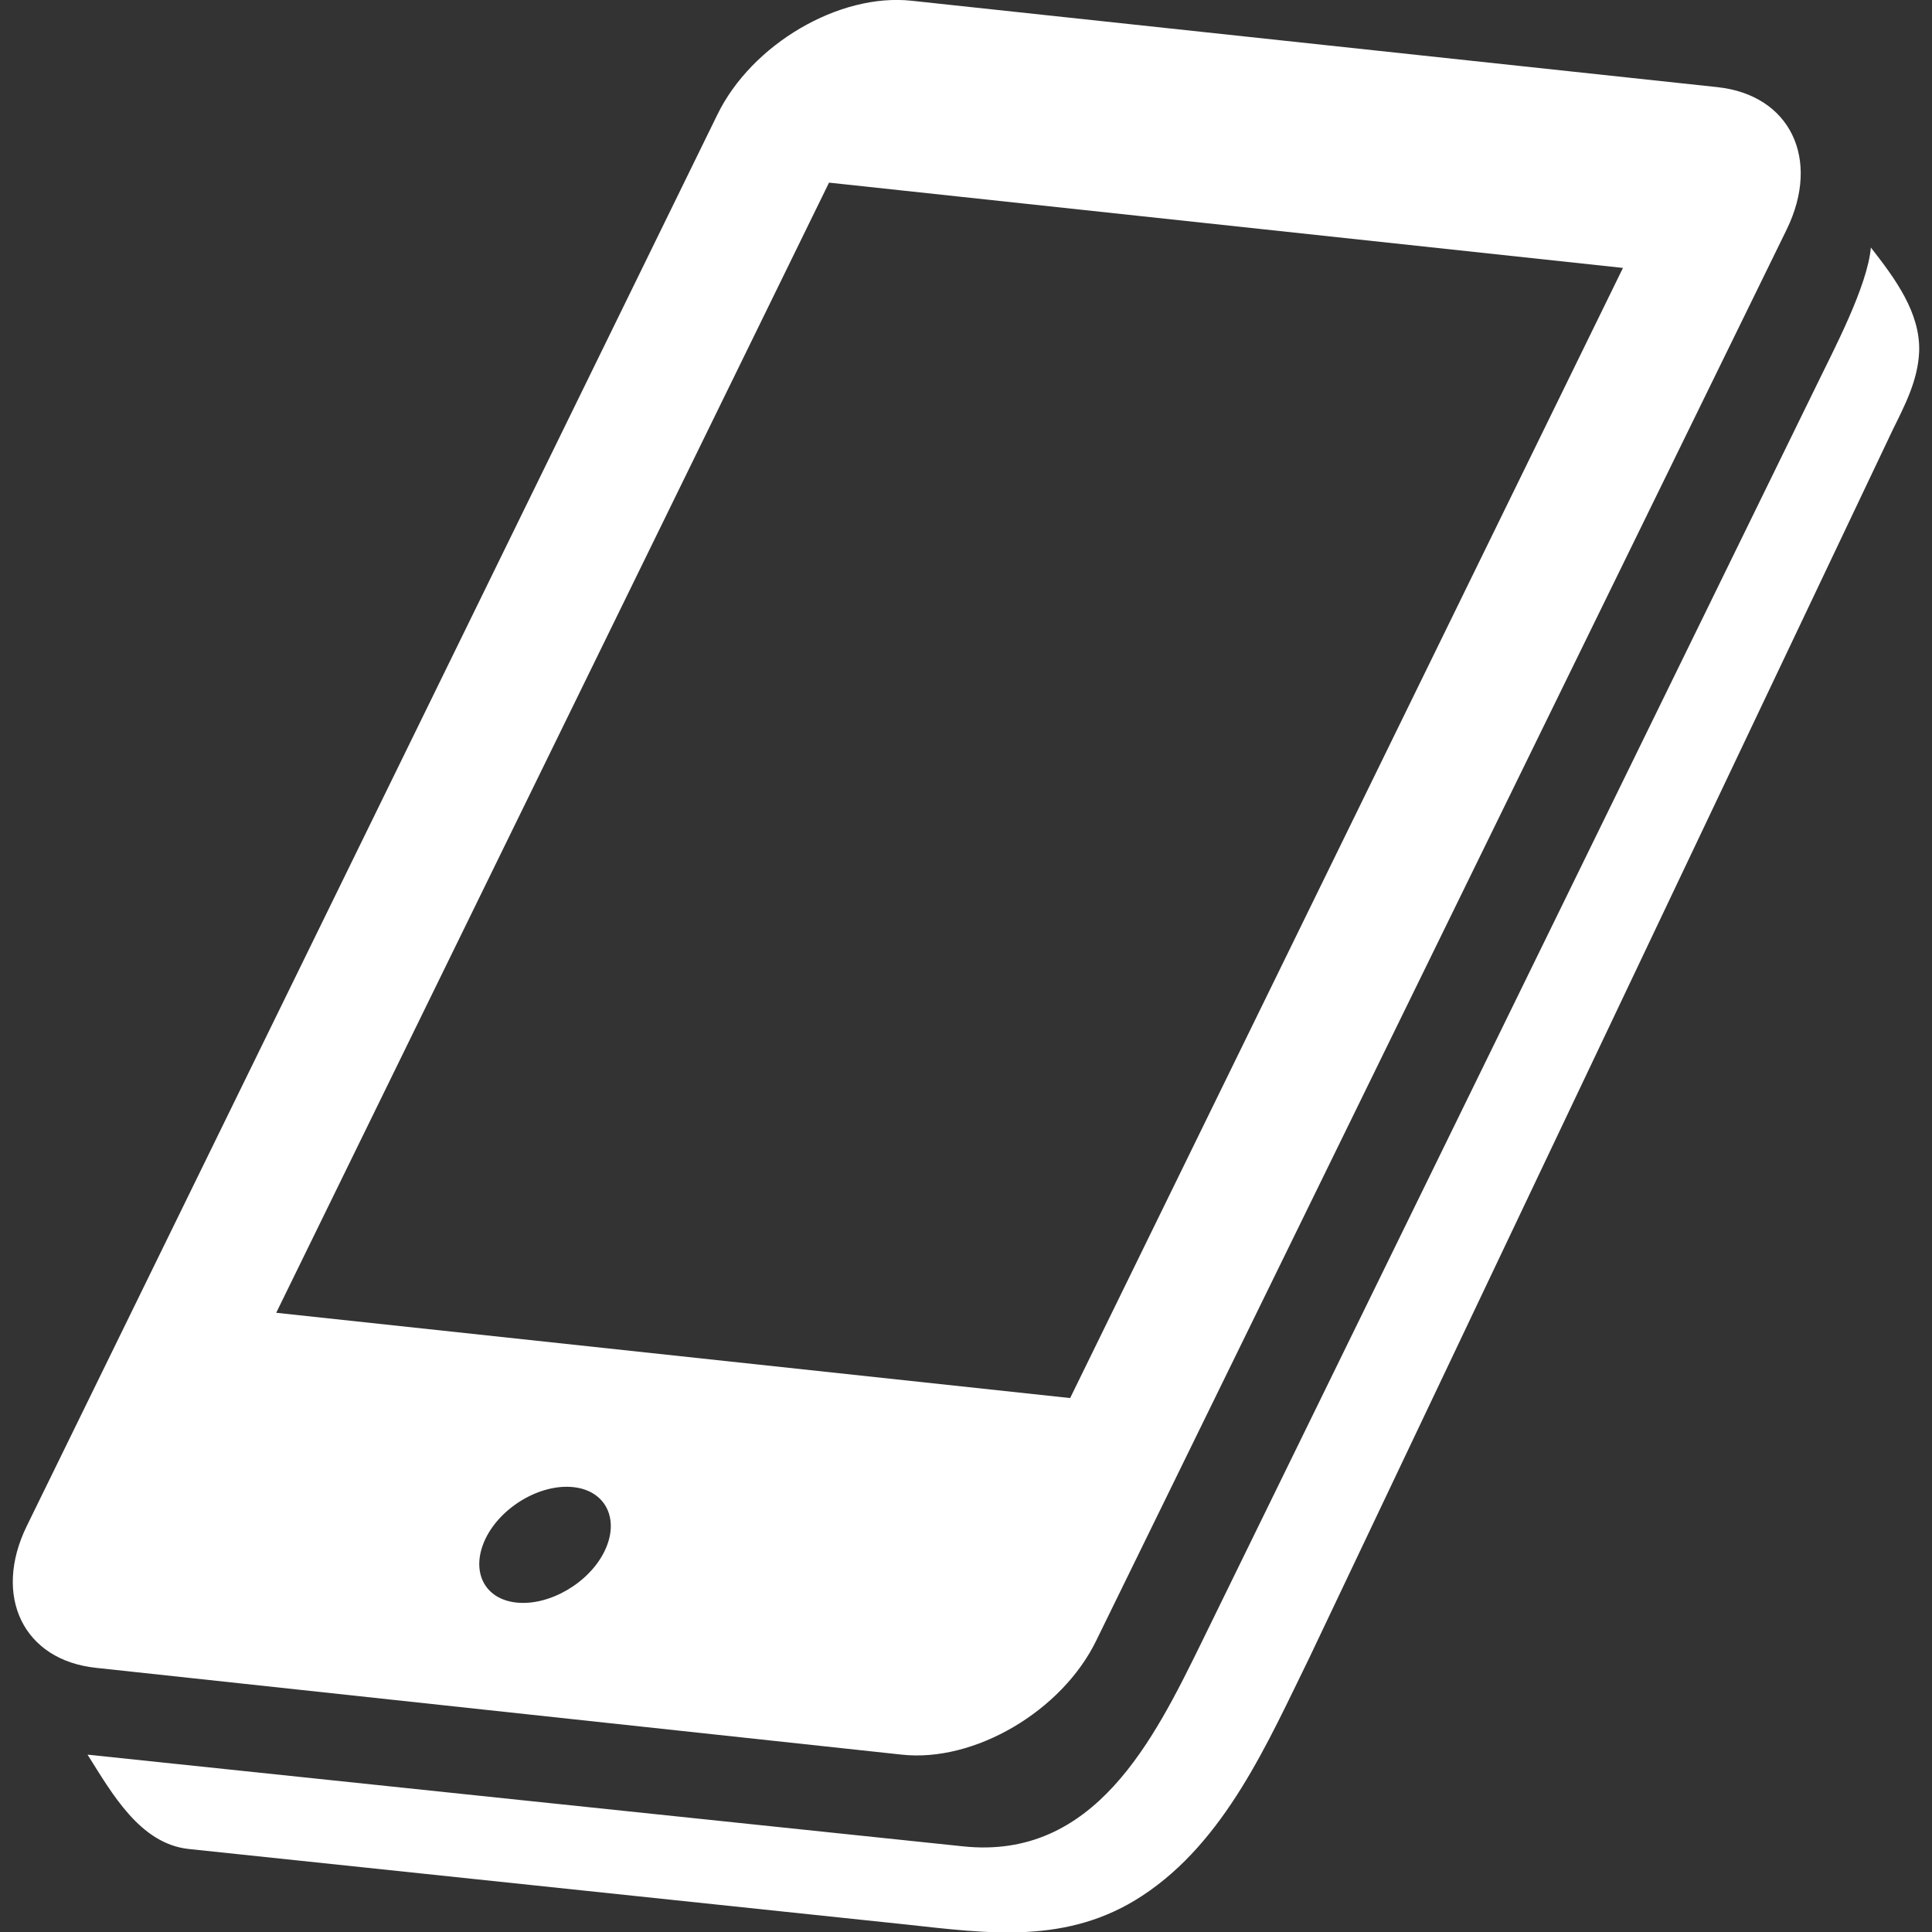
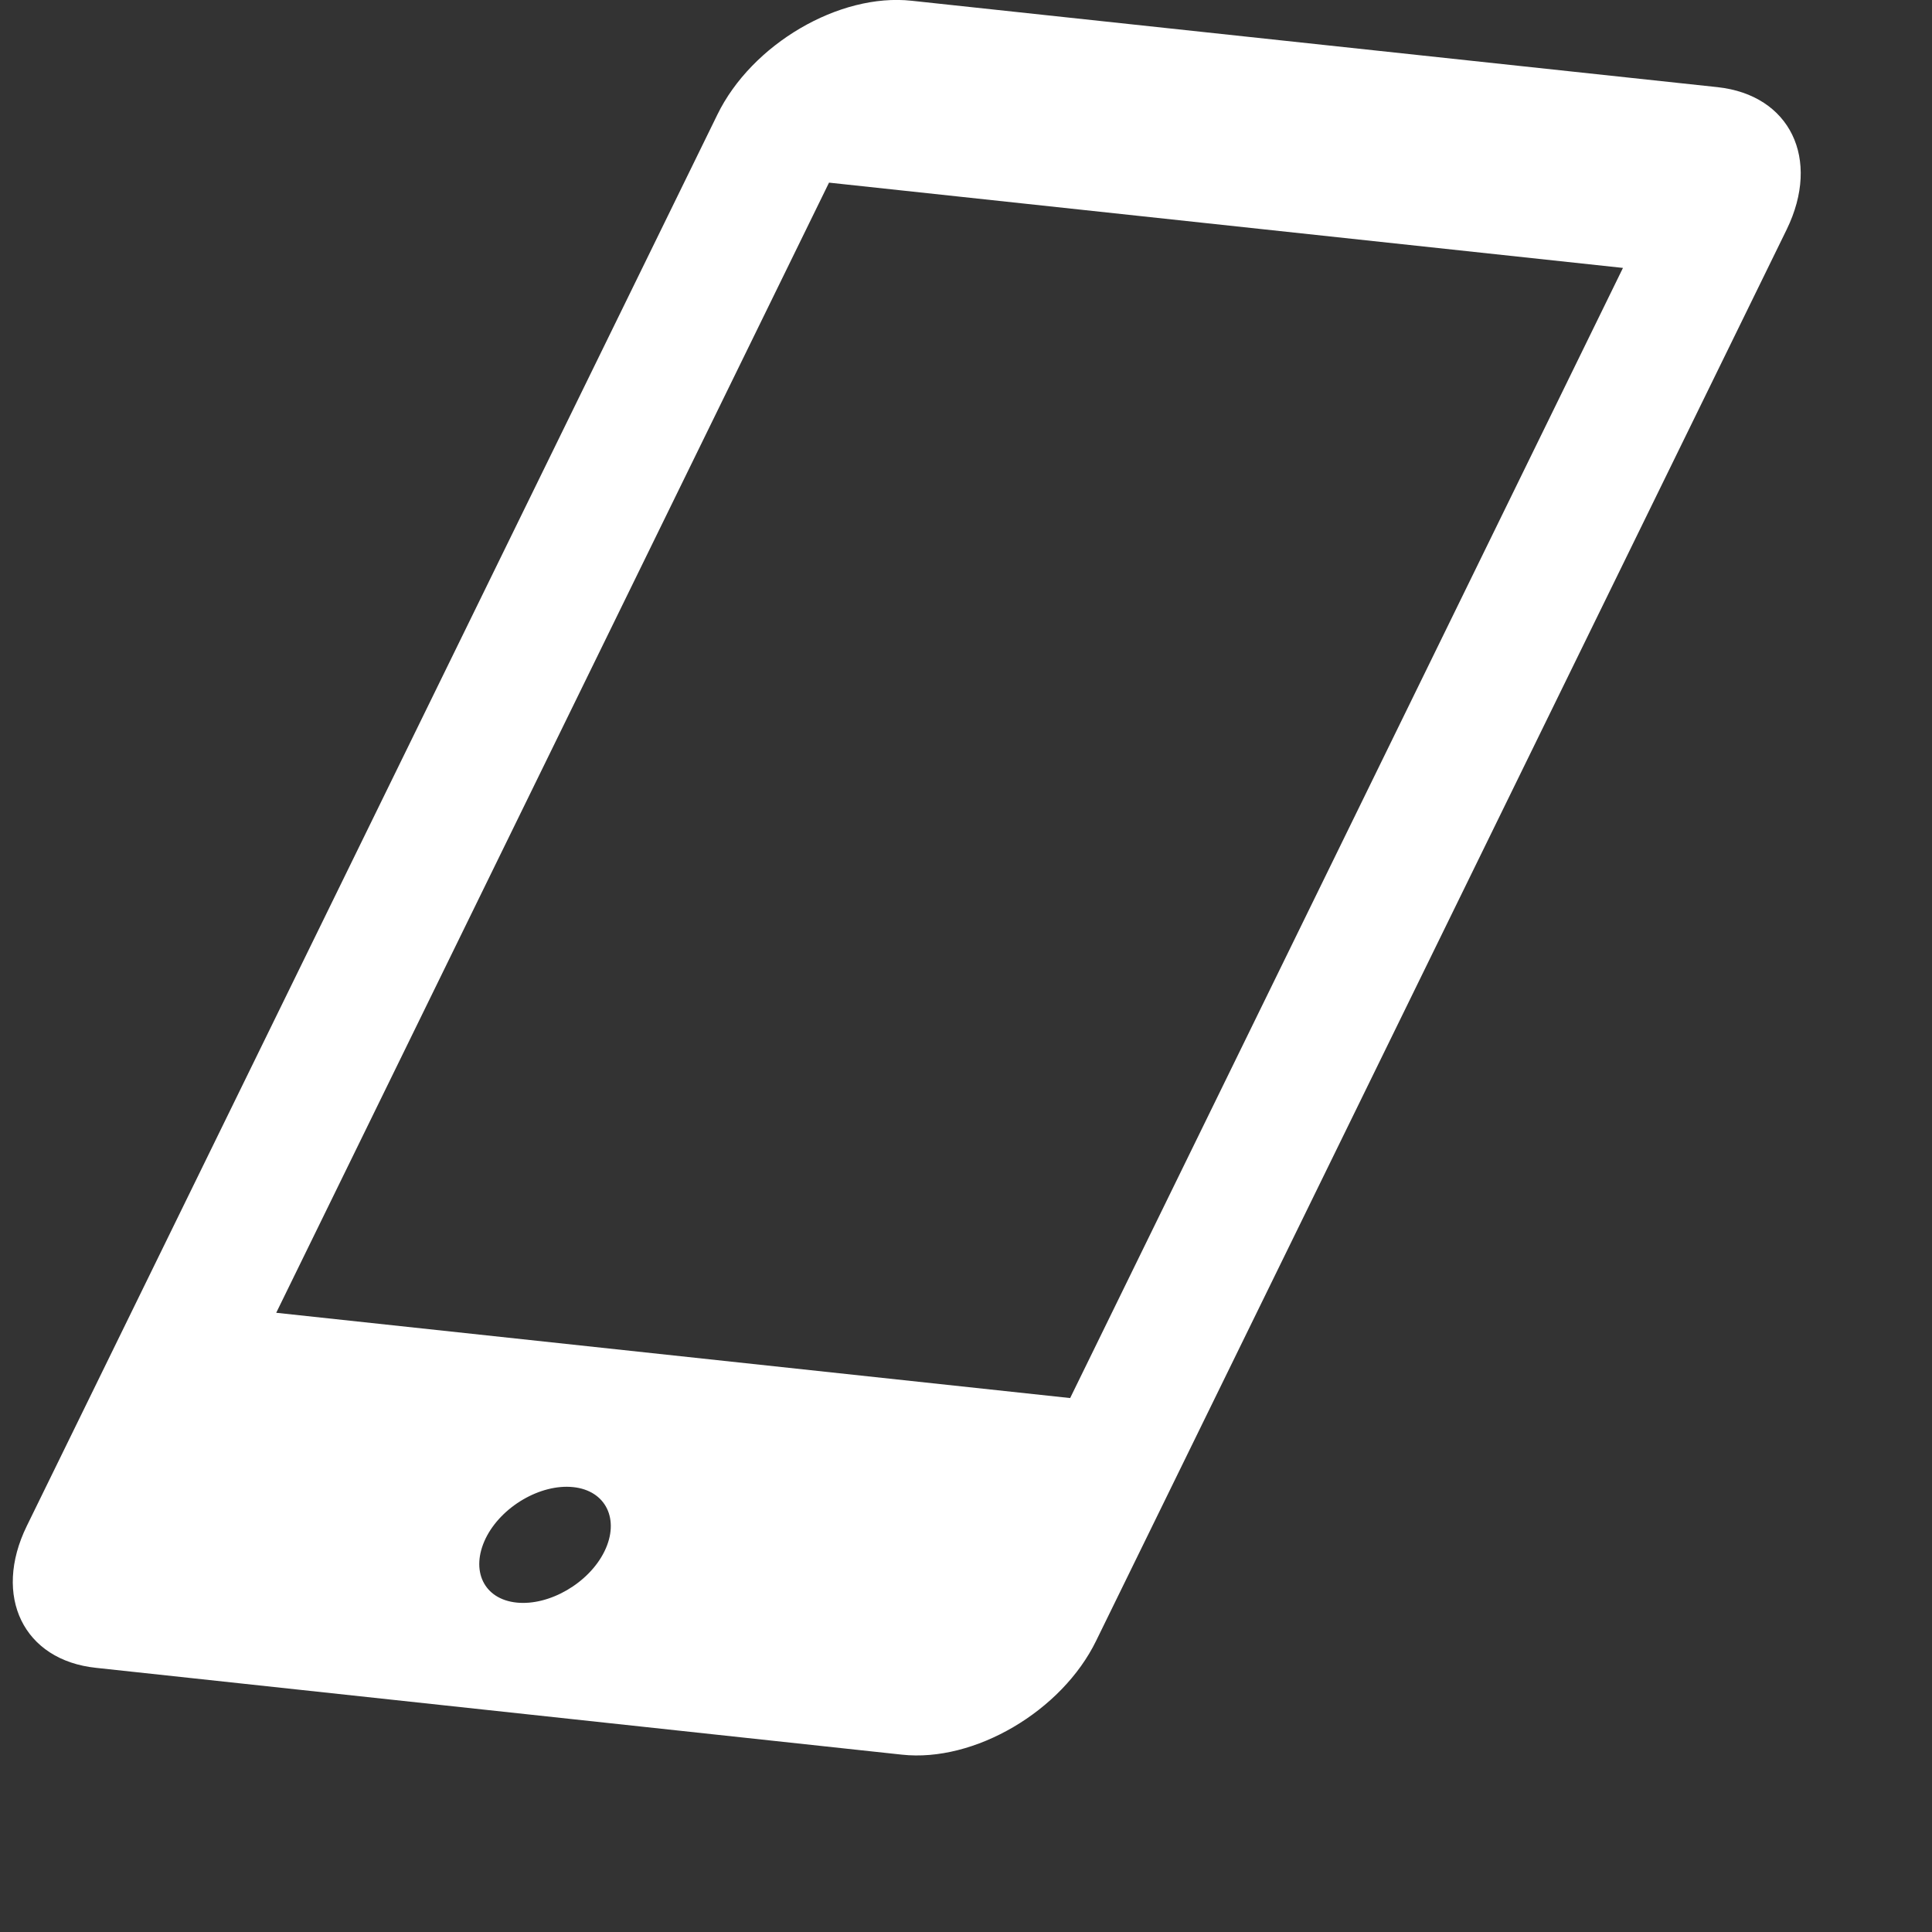
<svg xmlns="http://www.w3.org/2000/svg" version="1.1" id="_x32_" x="0px" y="0px" viewBox="0 0 512 512" style="enable-background:new 0 0 512 512;" xml:space="preserve">
  <rect x="0" y="0" width="512" height="512" fill="#333333" stroke="none" />
  <style type="text/css">
	.st0{fill:#FFFFFF;}
</style>
  <g>
-     <path class="st0" d="M508.6,93.1c0.3-10.3-6.4-19.3-12.8-27.5c-0.9,10.3-10,27.4-14.3,36.3L318.4,435.3   c-12.7,25.9-28.4,57.7-63.2,54c-1.3-0.1-232-24.3-232-24.3c6.5,10.3,13.9,23.6,26.8,25l190,20c22,2.4,42.9,5.4,62.7-7.6   c22-14.4,33.3-40.7,44.3-63.1l154.6-325.4C504.9,107.2,508.3,100.7,508.6,93.1C508.6,92.4,508.6,93,508.6,93.1z" />
    <path class="st0" d="M239,465c19.2,2.1,42.4-11.5,51.5-30.2l53-108.3L473.5,60.8c9.1-18.7,0.9-35.6-18.3-37.7L241.6,0.2   c-19.2-2.1-42.4,11.5-51.5,30.2L7.1,404.4C-2,423,6.2,440,25.5,442L239,465z M160.2,411.1c-4.1,8.4-14.6,14.5-23.3,13.6   c-8.7-0.9-12.3-8.5-8.2-17c4.1-8.4,14.5-14.5,23.2-13.6C160.6,395,164.3,402.7,160.2,411.1z M219.7,48.4L430.1,71L283.6,370.5   L73.2,347.9L219.7,48.4z" />
  </g>
</svg>